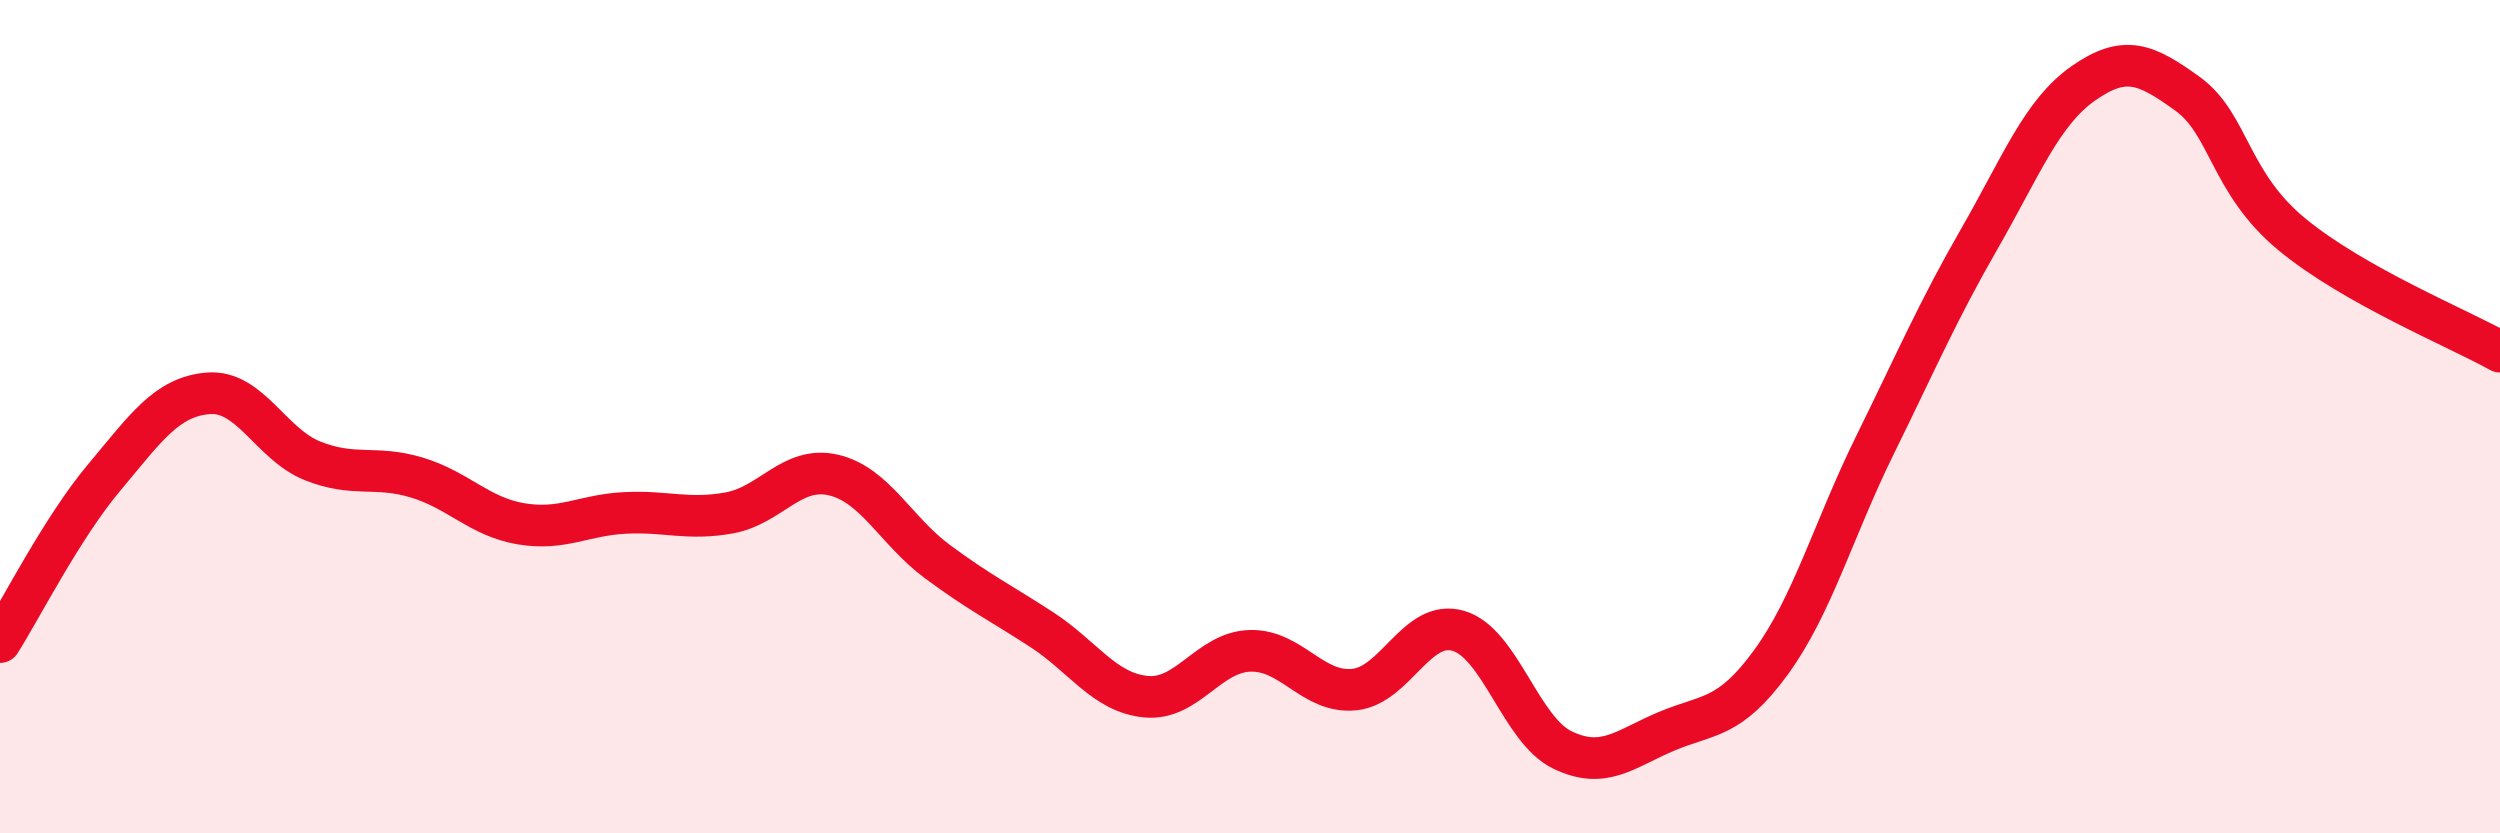
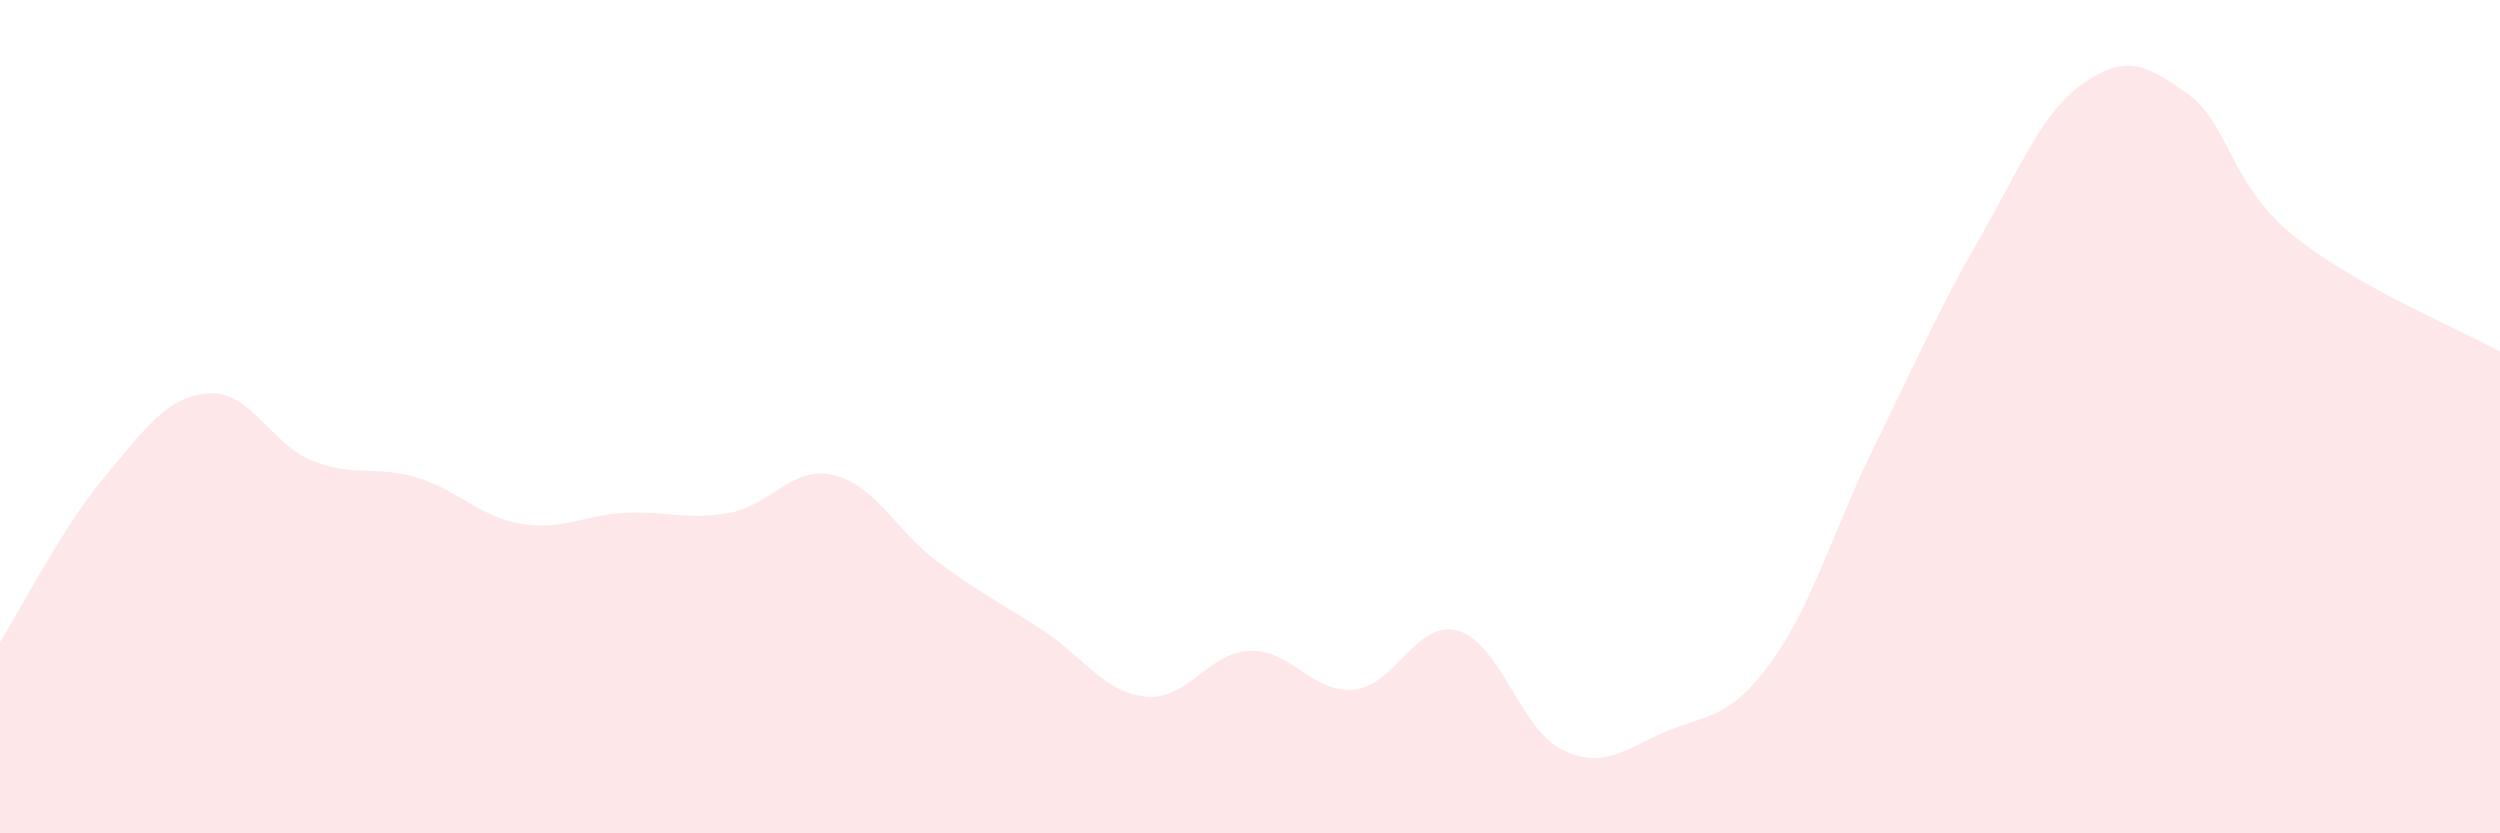
<svg xmlns="http://www.w3.org/2000/svg" width="60" height="20" viewBox="0 0 60 20">
  <path d="M 0,15.41 C 0.5,14.62 1.5,12.65 2.5,11.46 C 3.5,10.27 4,9.52 5,9.44 C 6,9.36 6.5,10.66 7.5,11.06 C 8.5,11.46 9,11.16 10,11.46 C 11,11.76 11.5,12.4 12.5,12.57 C 13.5,12.74 14,12.36 15,12.31 C 16,12.26 16.5,12.49 17.5,12.31 C 18.5,12.13 19,11.17 20,11.4 C 21,11.63 21.5,12.74 22.5,13.48 C 23.5,14.22 24,14.46 25,15.11 C 26,15.76 26.5,16.62 27.5,16.72 C 28.5,16.82 29,15.65 30,15.62 C 31,15.59 31.5,16.65 32.5,16.55 C 33.5,16.45 34,14.85 35,15.14 C 36,15.43 36.5,17.52 37.5,18 C 38.5,18.48 39,17.97 40,17.55 C 41,17.13 41.5,17.27 42.5,15.9 C 43.5,14.53 44,12.71 45,10.68 C 46,8.65 46.5,7.48 47.5,5.74 C 48.5,4 49,2.7 50,2 C 51,1.3 51.5,1.53 52.5,2.25 C 53.5,2.97 53.5,4.38 55,5.62 C 56.5,6.86 59,7.88 60,8.44L60 20L0 20Z" fill="#EB0A25" opacity="0.1" stroke-linecap="round" stroke-linejoin="round" />
-   <path d="M 0,15.41 C 0.5,14.62 1.5,12.65 2.5,11.46 C 3.5,10.27 4,9.52 5,9.44 C 6,9.36 6.5,10.66 7.5,11.06 C 8.5,11.46 9,11.16 10,11.46 C 11,11.76 11.5,12.4 12.5,12.57 C 13.5,12.74 14,12.36 15,12.31 C 16,12.26 16.5,12.49 17.5,12.31 C 18.5,12.13 19,11.17 20,11.4 C 21,11.63 21.5,12.74 22.5,13.48 C 23.5,14.22 24,14.46 25,15.11 C 26,15.76 26.5,16.62 27.5,16.72 C 28.5,16.82 29,15.65 30,15.62 C 31,15.59 31.5,16.65 32.5,16.55 C 33.5,16.45 34,14.85 35,15.14 C 36,15.43 36.5,17.52 37.5,18 C 38.5,18.48 39,17.97 40,17.55 C 41,17.13 41.5,17.27 42.5,15.9 C 43.5,14.53 44,12.71 45,10.68 C 46,8.65 46.5,7.48 47.5,5.74 C 48.5,4 49,2.7 50,2 C 51,1.3 51.5,1.53 52.5,2.25 C 53.5,2.97 53.5,4.38 55,5.62 C 56.5,6.86 59,7.88 60,8.44" stroke="#EB0A25" stroke-width="1" fill="none" stroke-linecap="round" stroke-linejoin="round" />
</svg>